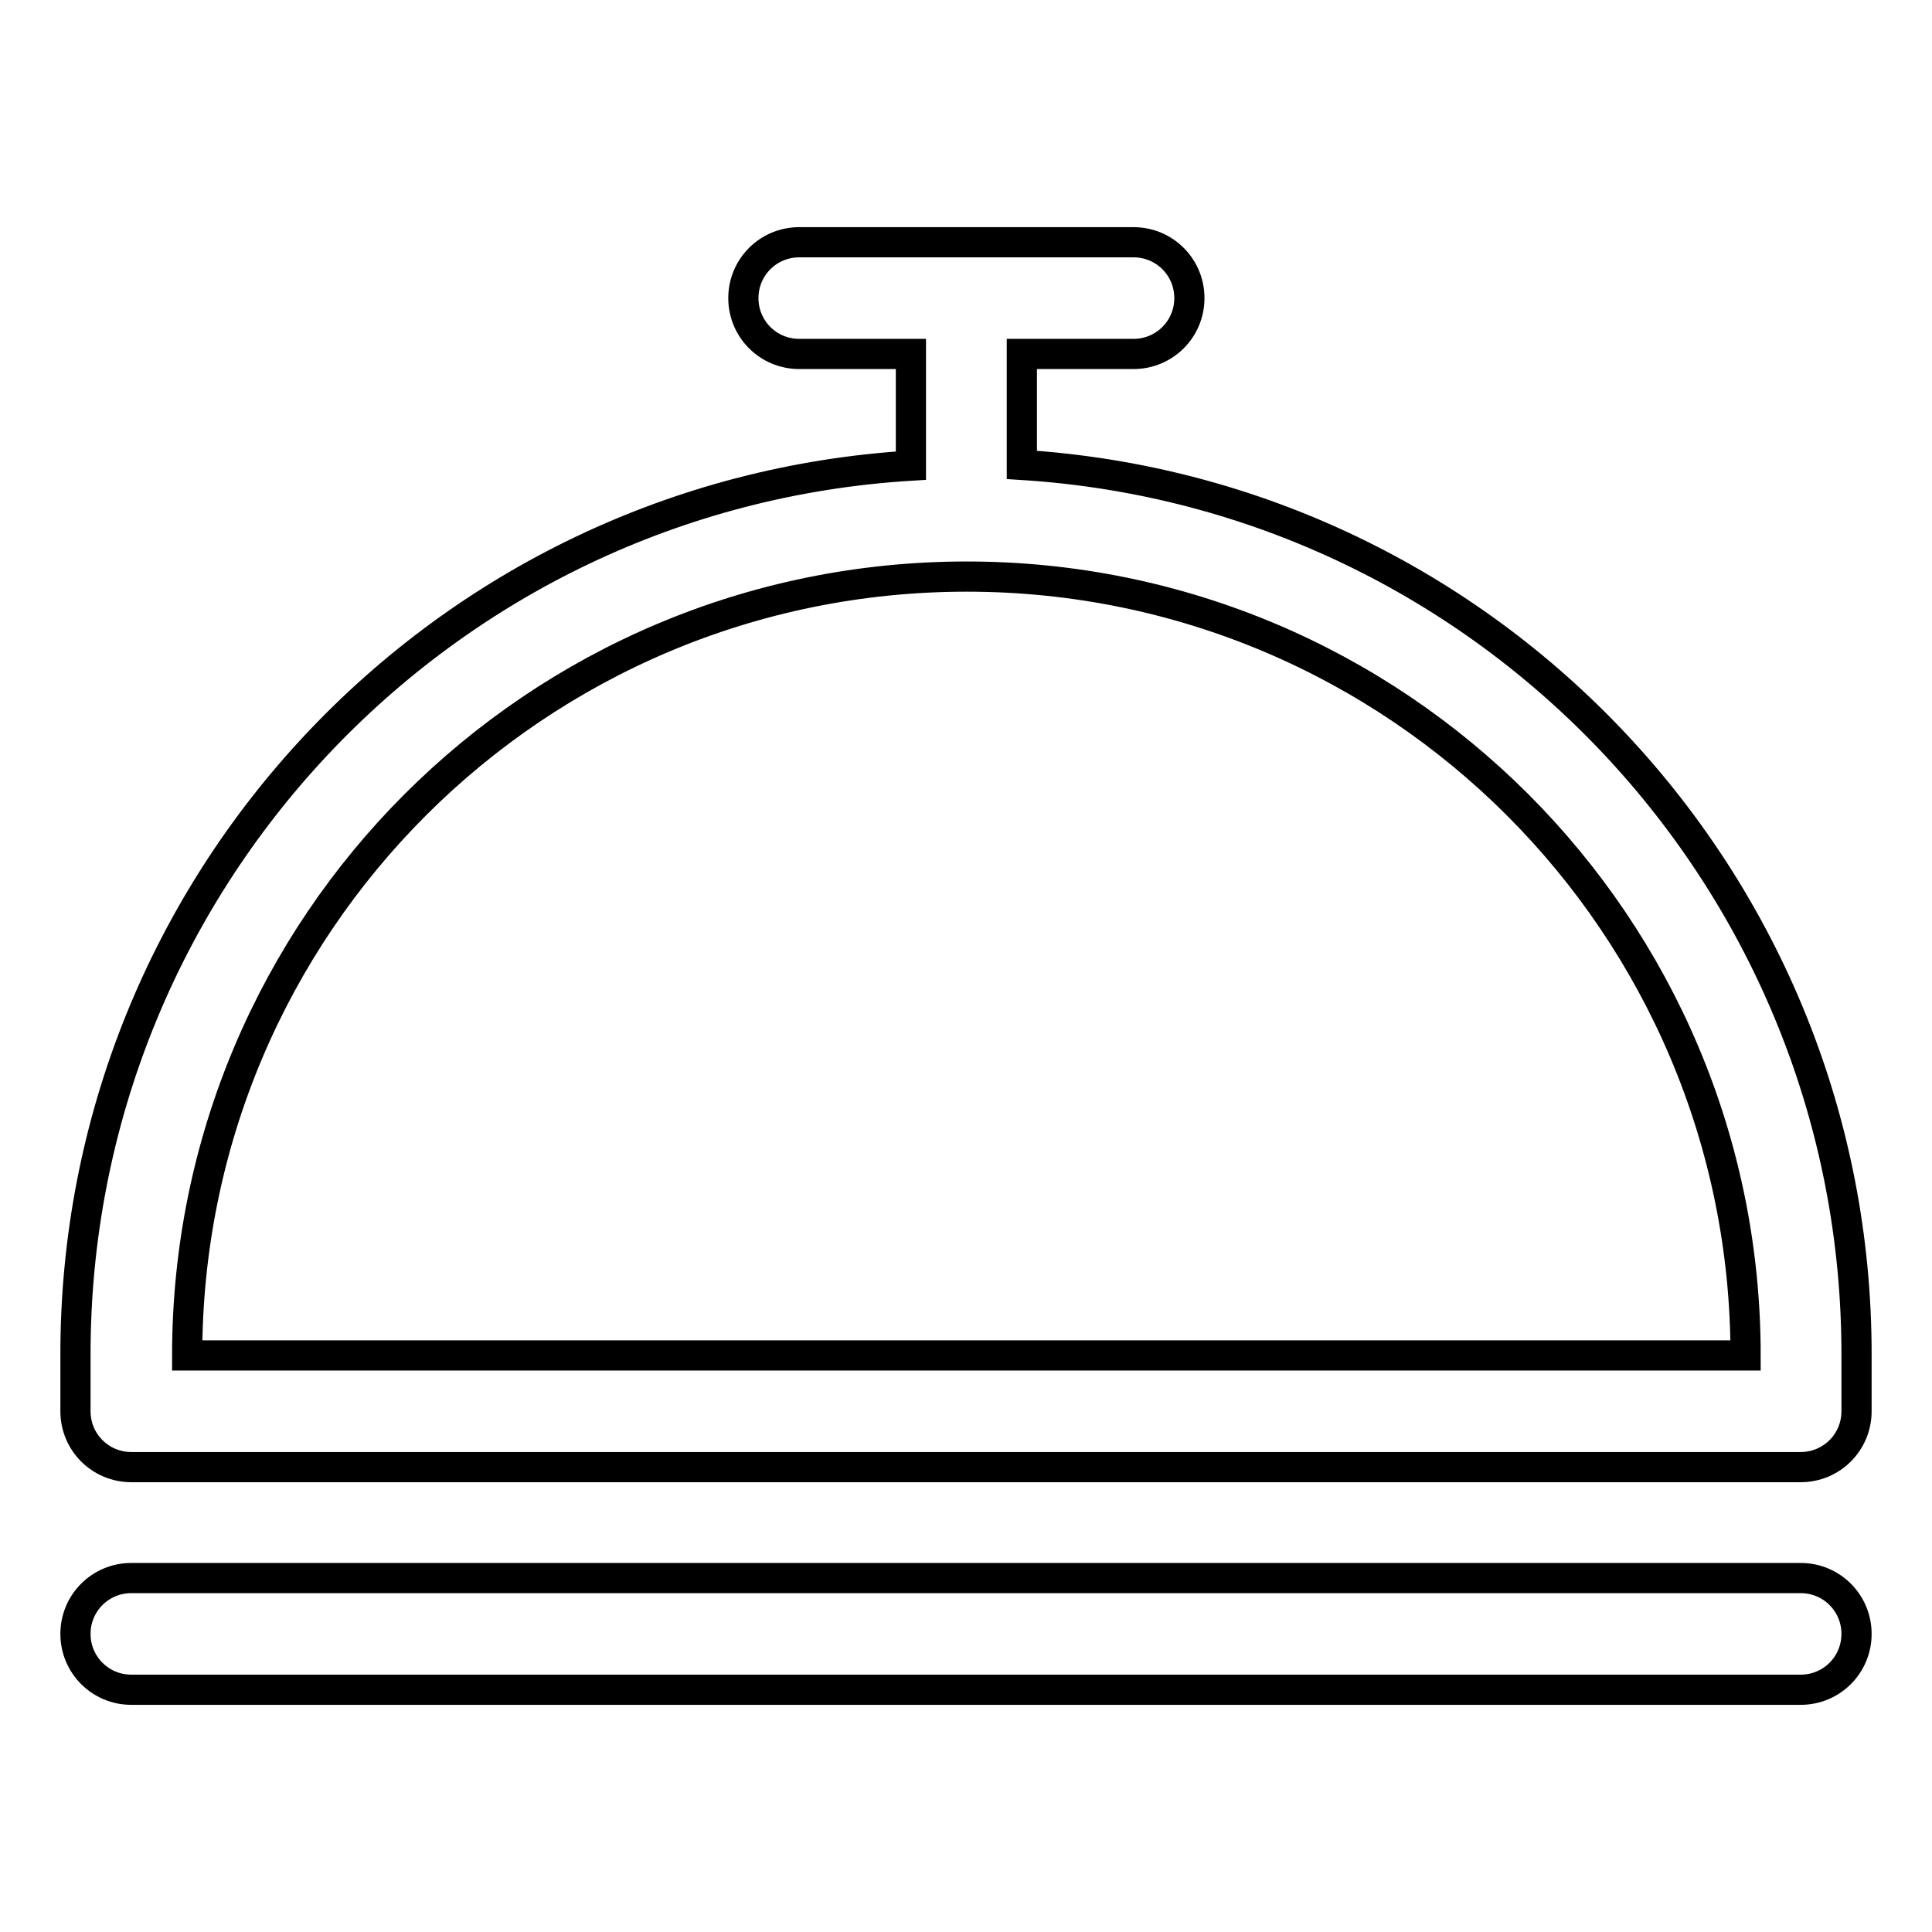
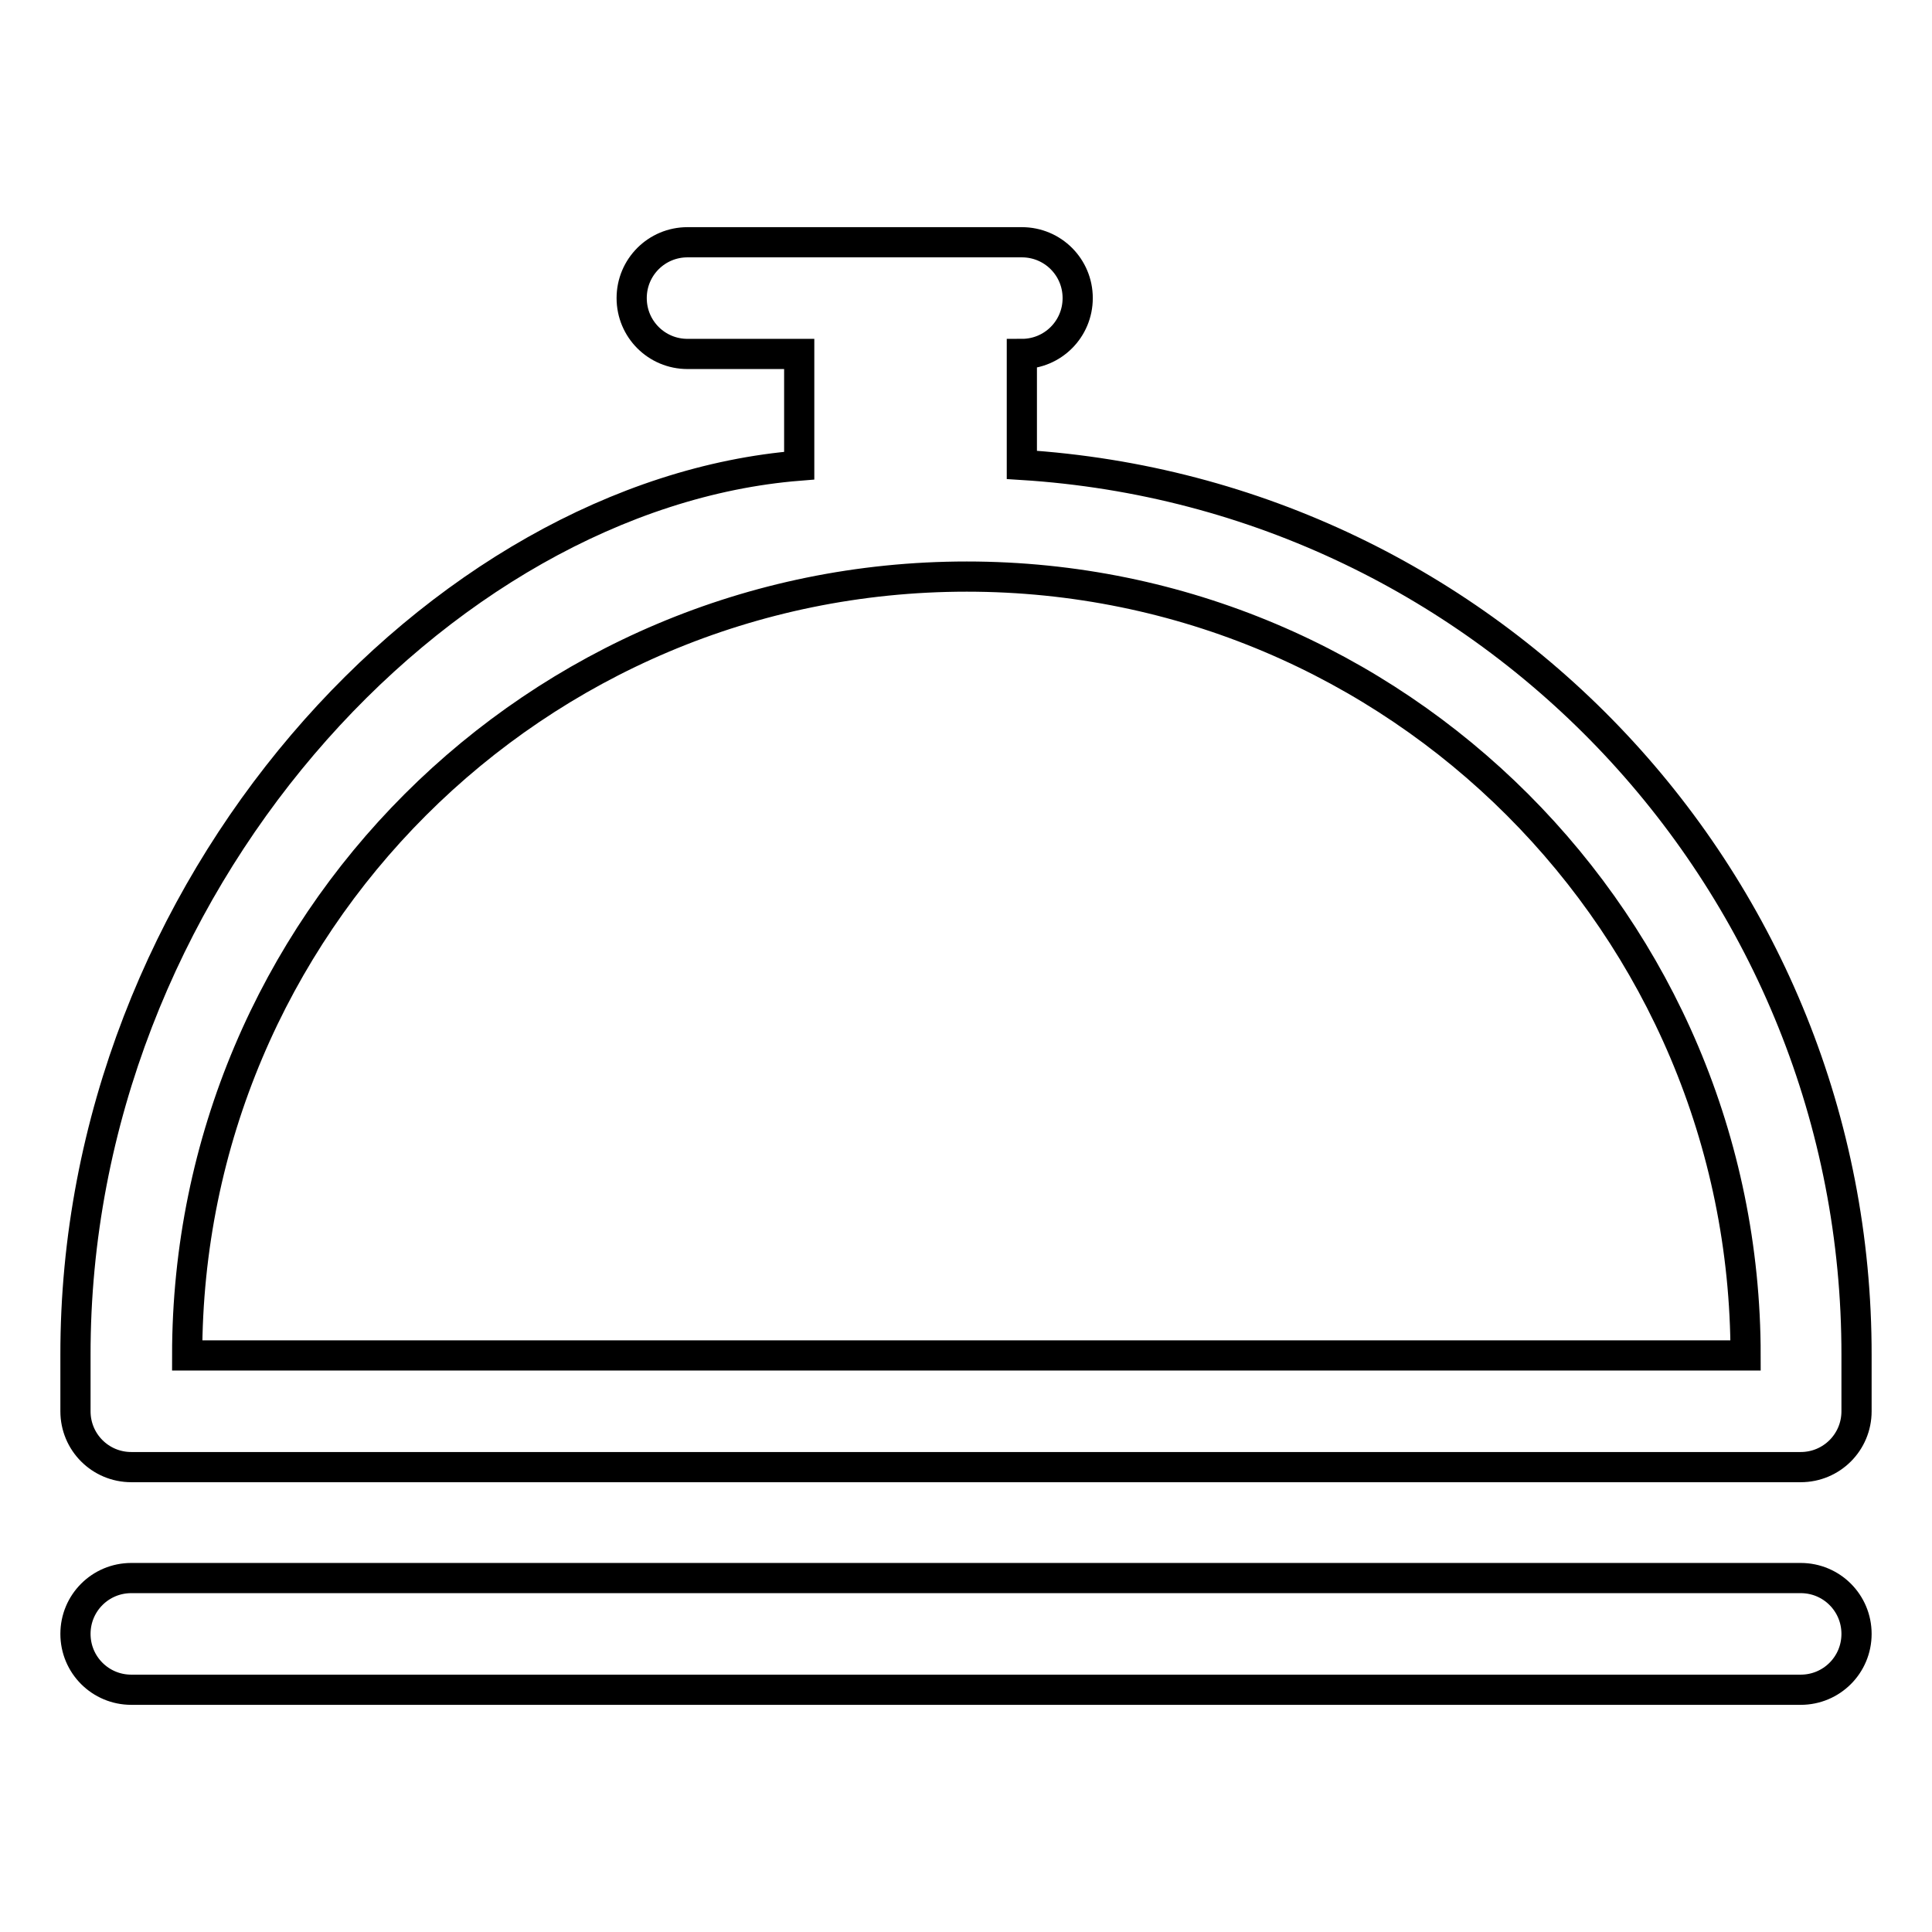
<svg xmlns="http://www.w3.org/2000/svg" version="1.1" x="0px" y="0px" viewBox="0 0 256 256" enable-background="new 0 0 256 256" xml:space="preserve">
  <g>
-     <path stroke-width="4" fill-opacity="0" stroke="#000000" d="M238.6,209.1H17.4c-4.1,0-7.4,3.3-7.4,7.4c0,4.1,3.3,7.4,7.4,7.4h221.2c4.1,0,7.4-3.3,7.4-7.4 C246,212.4,242.7,209.1,238.6,209.1L238.6,209.1z M135.4,61.6V46.9h14.8c4.1,0,7.4-3.3,7.4-7.4s-3.3-7.4-7.4-7.4l0,0h-44.3 c-4.1,0-7.4,3.3-7.4,7.4s3.3,7.4,7.4,7.4h14.8v14.8C58.4,65.5,9.9,117.2,10,179.6v7.4c0,4.1,3.3,7.4,7.4,7.4l0,0h221.2 c4.1,0,7.4-3.3,7.4-7.4l0,0v-7.4C246.1,117.2,197.6,65.5,135.4,61.6z M24.8,179.6c0-57,46.2-103.2,103.3-103.2 c57,0,103.2,46.2,103.2,103.2H24.8z" />
+     <path stroke-width="4" fill-opacity="0" stroke="#000000" d="M238.6,209.1H17.4c-4.1,0-7.4,3.3-7.4,7.4c0,4.1,3.3,7.4,7.4,7.4h221.2c4.1,0,7.4-3.3,7.4-7.4 C246,212.4,242.7,209.1,238.6,209.1L238.6,209.1z M135.4,61.6V46.9c4.1,0,7.4-3.3,7.4-7.4s-3.3-7.4-7.4-7.4l0,0h-44.3 c-4.1,0-7.4,3.3-7.4,7.4s3.3,7.4,7.4,7.4h14.8v14.8C58.4,65.5,9.9,117.2,10,179.6v7.4c0,4.1,3.3,7.4,7.4,7.4l0,0h221.2 c4.1,0,7.4-3.3,7.4-7.4l0,0v-7.4C246.1,117.2,197.6,65.5,135.4,61.6z M24.8,179.6c0-57,46.2-103.2,103.3-103.2 c57,0,103.2,46.2,103.2,103.2H24.8z" />
  </g>
</svg>